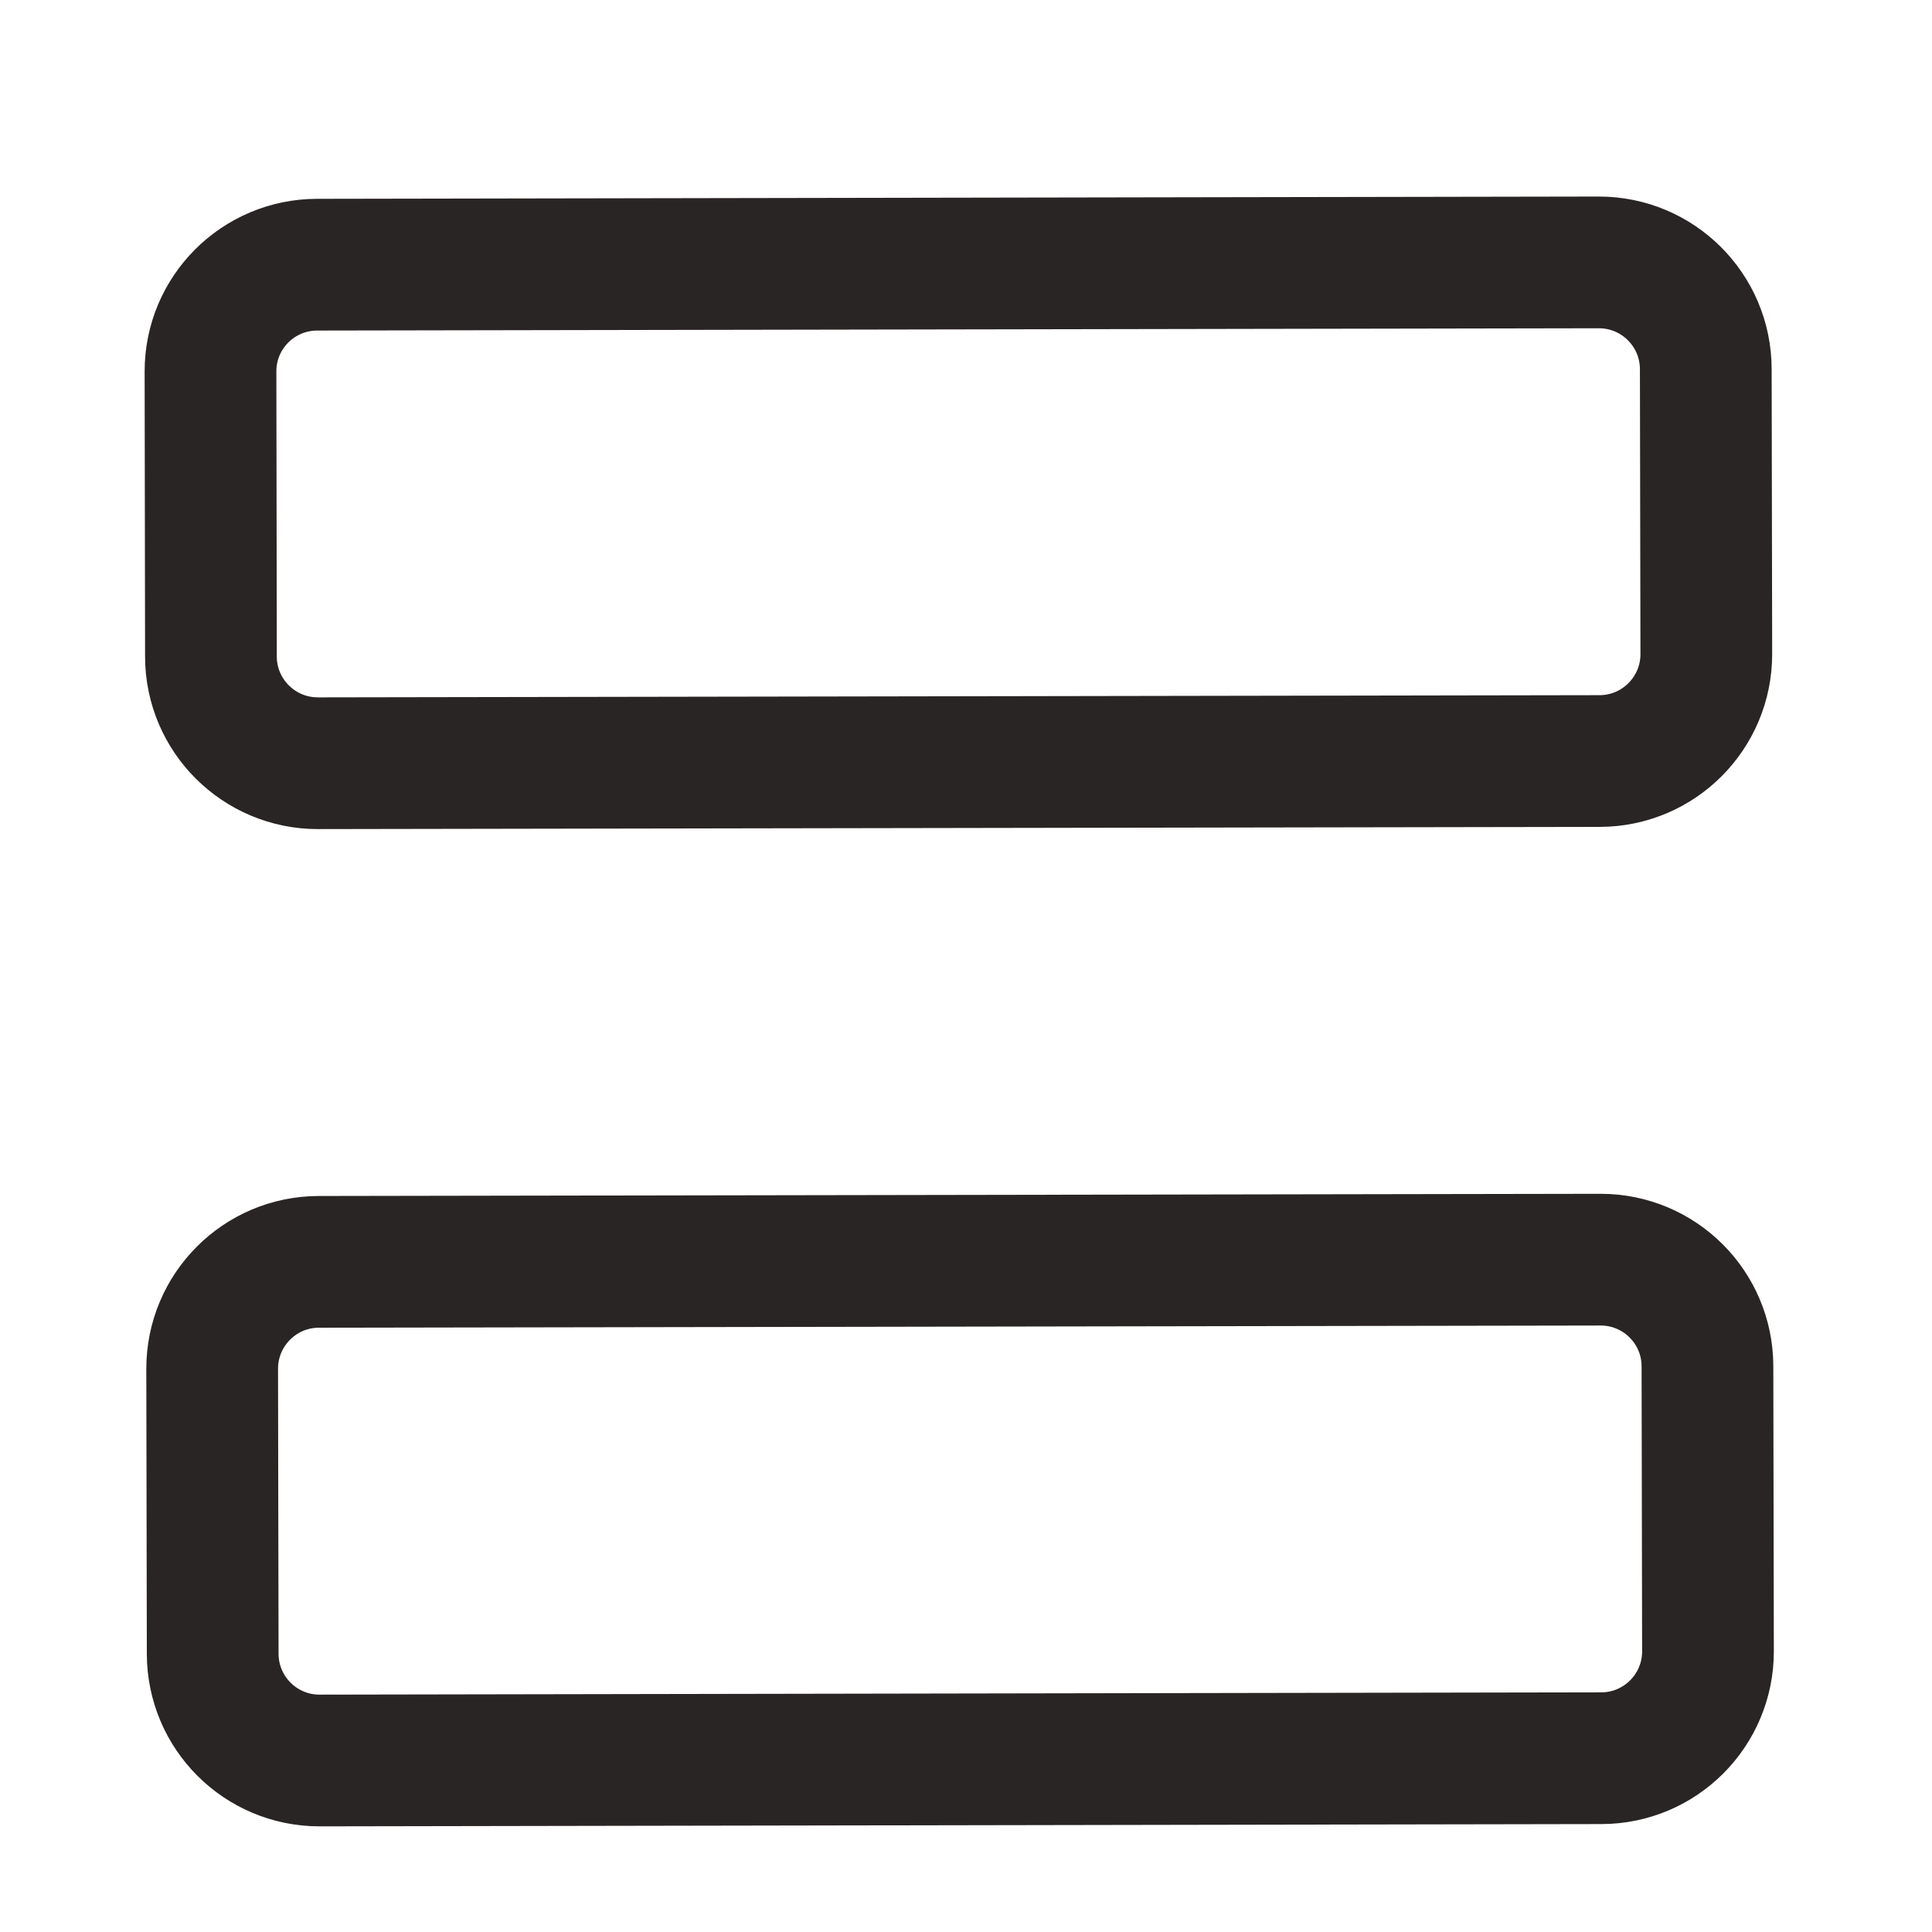
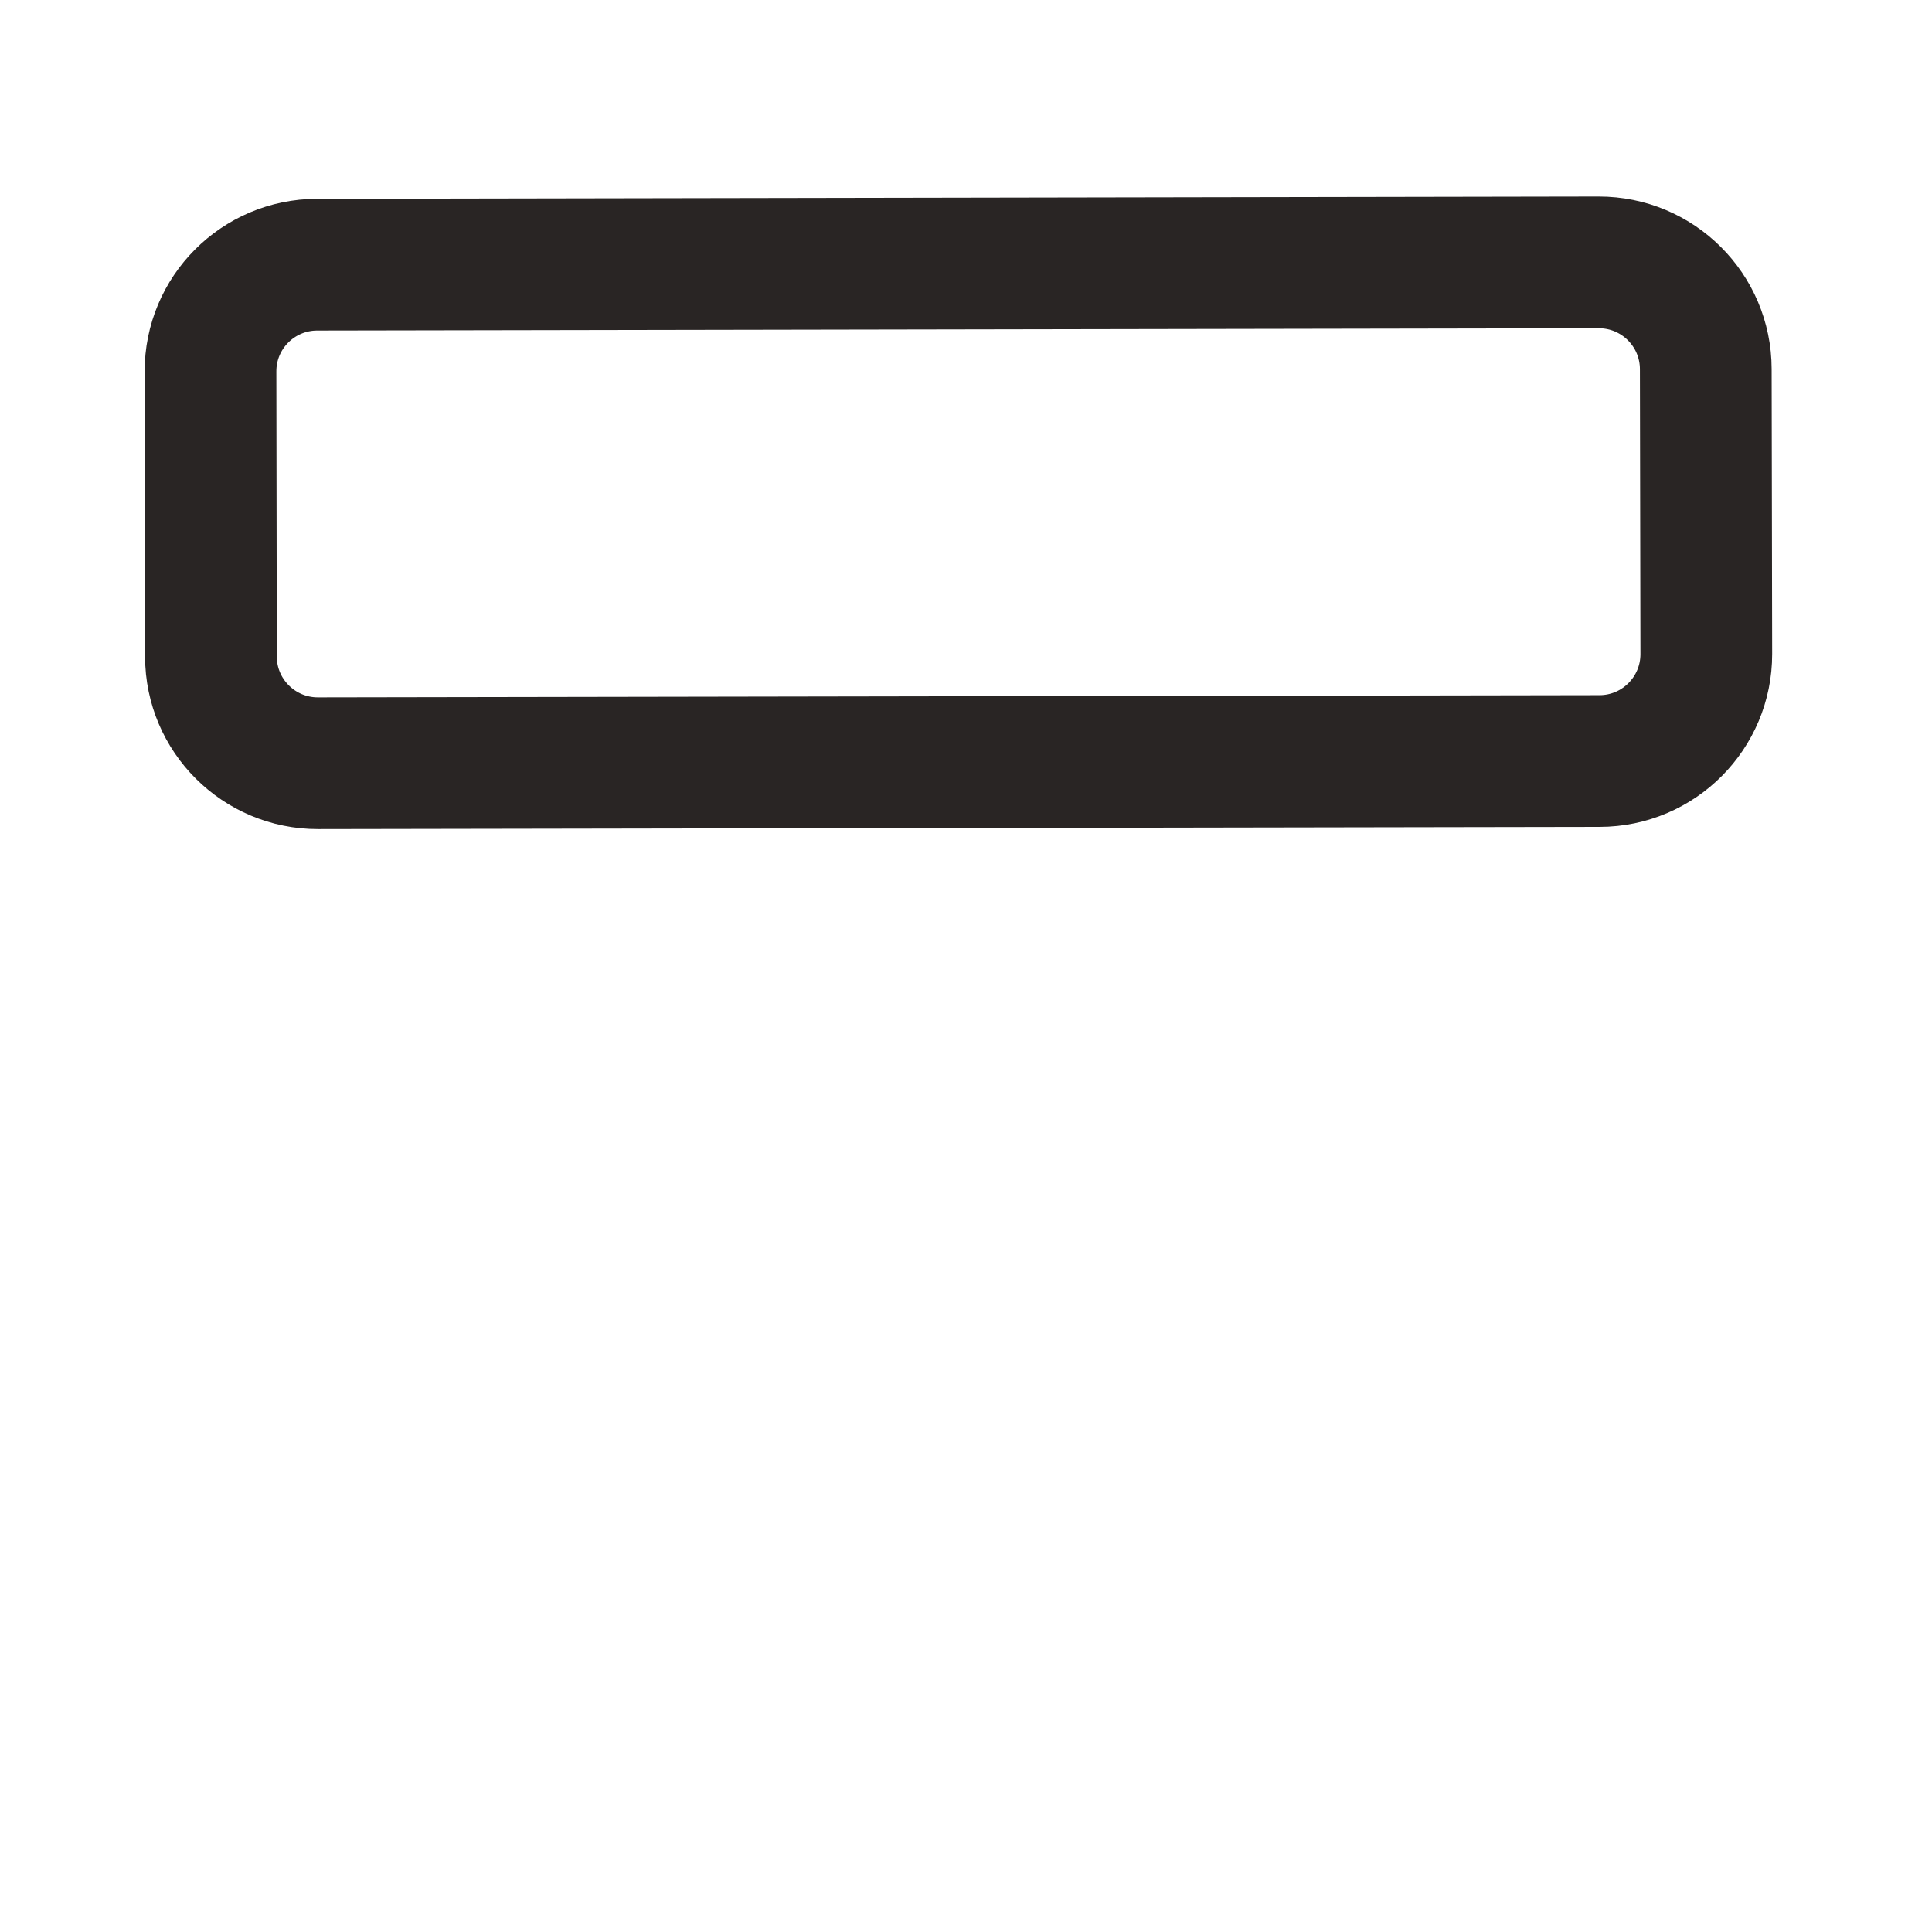
<svg xmlns="http://www.w3.org/2000/svg" width="22" height="22" viewBox="0 0 22 22" fill="none">
  <path d="M18.205 2.988L3.611 3.014C2.939 3.015 2.395 3.56 2.397 4.232L2.402 7.477C2.403 8.148 2.949 8.692 3.621 8.691L18.215 8.666C18.887 8.665 19.431 8.119 19.43 7.447L19.424 4.203C19.423 3.531 18.877 2.987 18.205 2.988Z" stroke="#292524" stroke-width="1.5" stroke-linecap="round" stroke-linejoin="round" />
-   <path d="M18.225 14.344L3.63 14.369C2.959 14.37 2.415 14.916 2.416 15.588L2.422 18.832C2.423 19.504 2.968 20.048 3.64 20.047L18.235 20.021C18.907 20.02 19.45 19.474 19.449 18.803L19.443 15.558C19.442 14.886 18.897 14.343 18.225 14.344Z" stroke="#292524" stroke-width="1.5" stroke-linecap="round" stroke-linejoin="round" />
</svg>